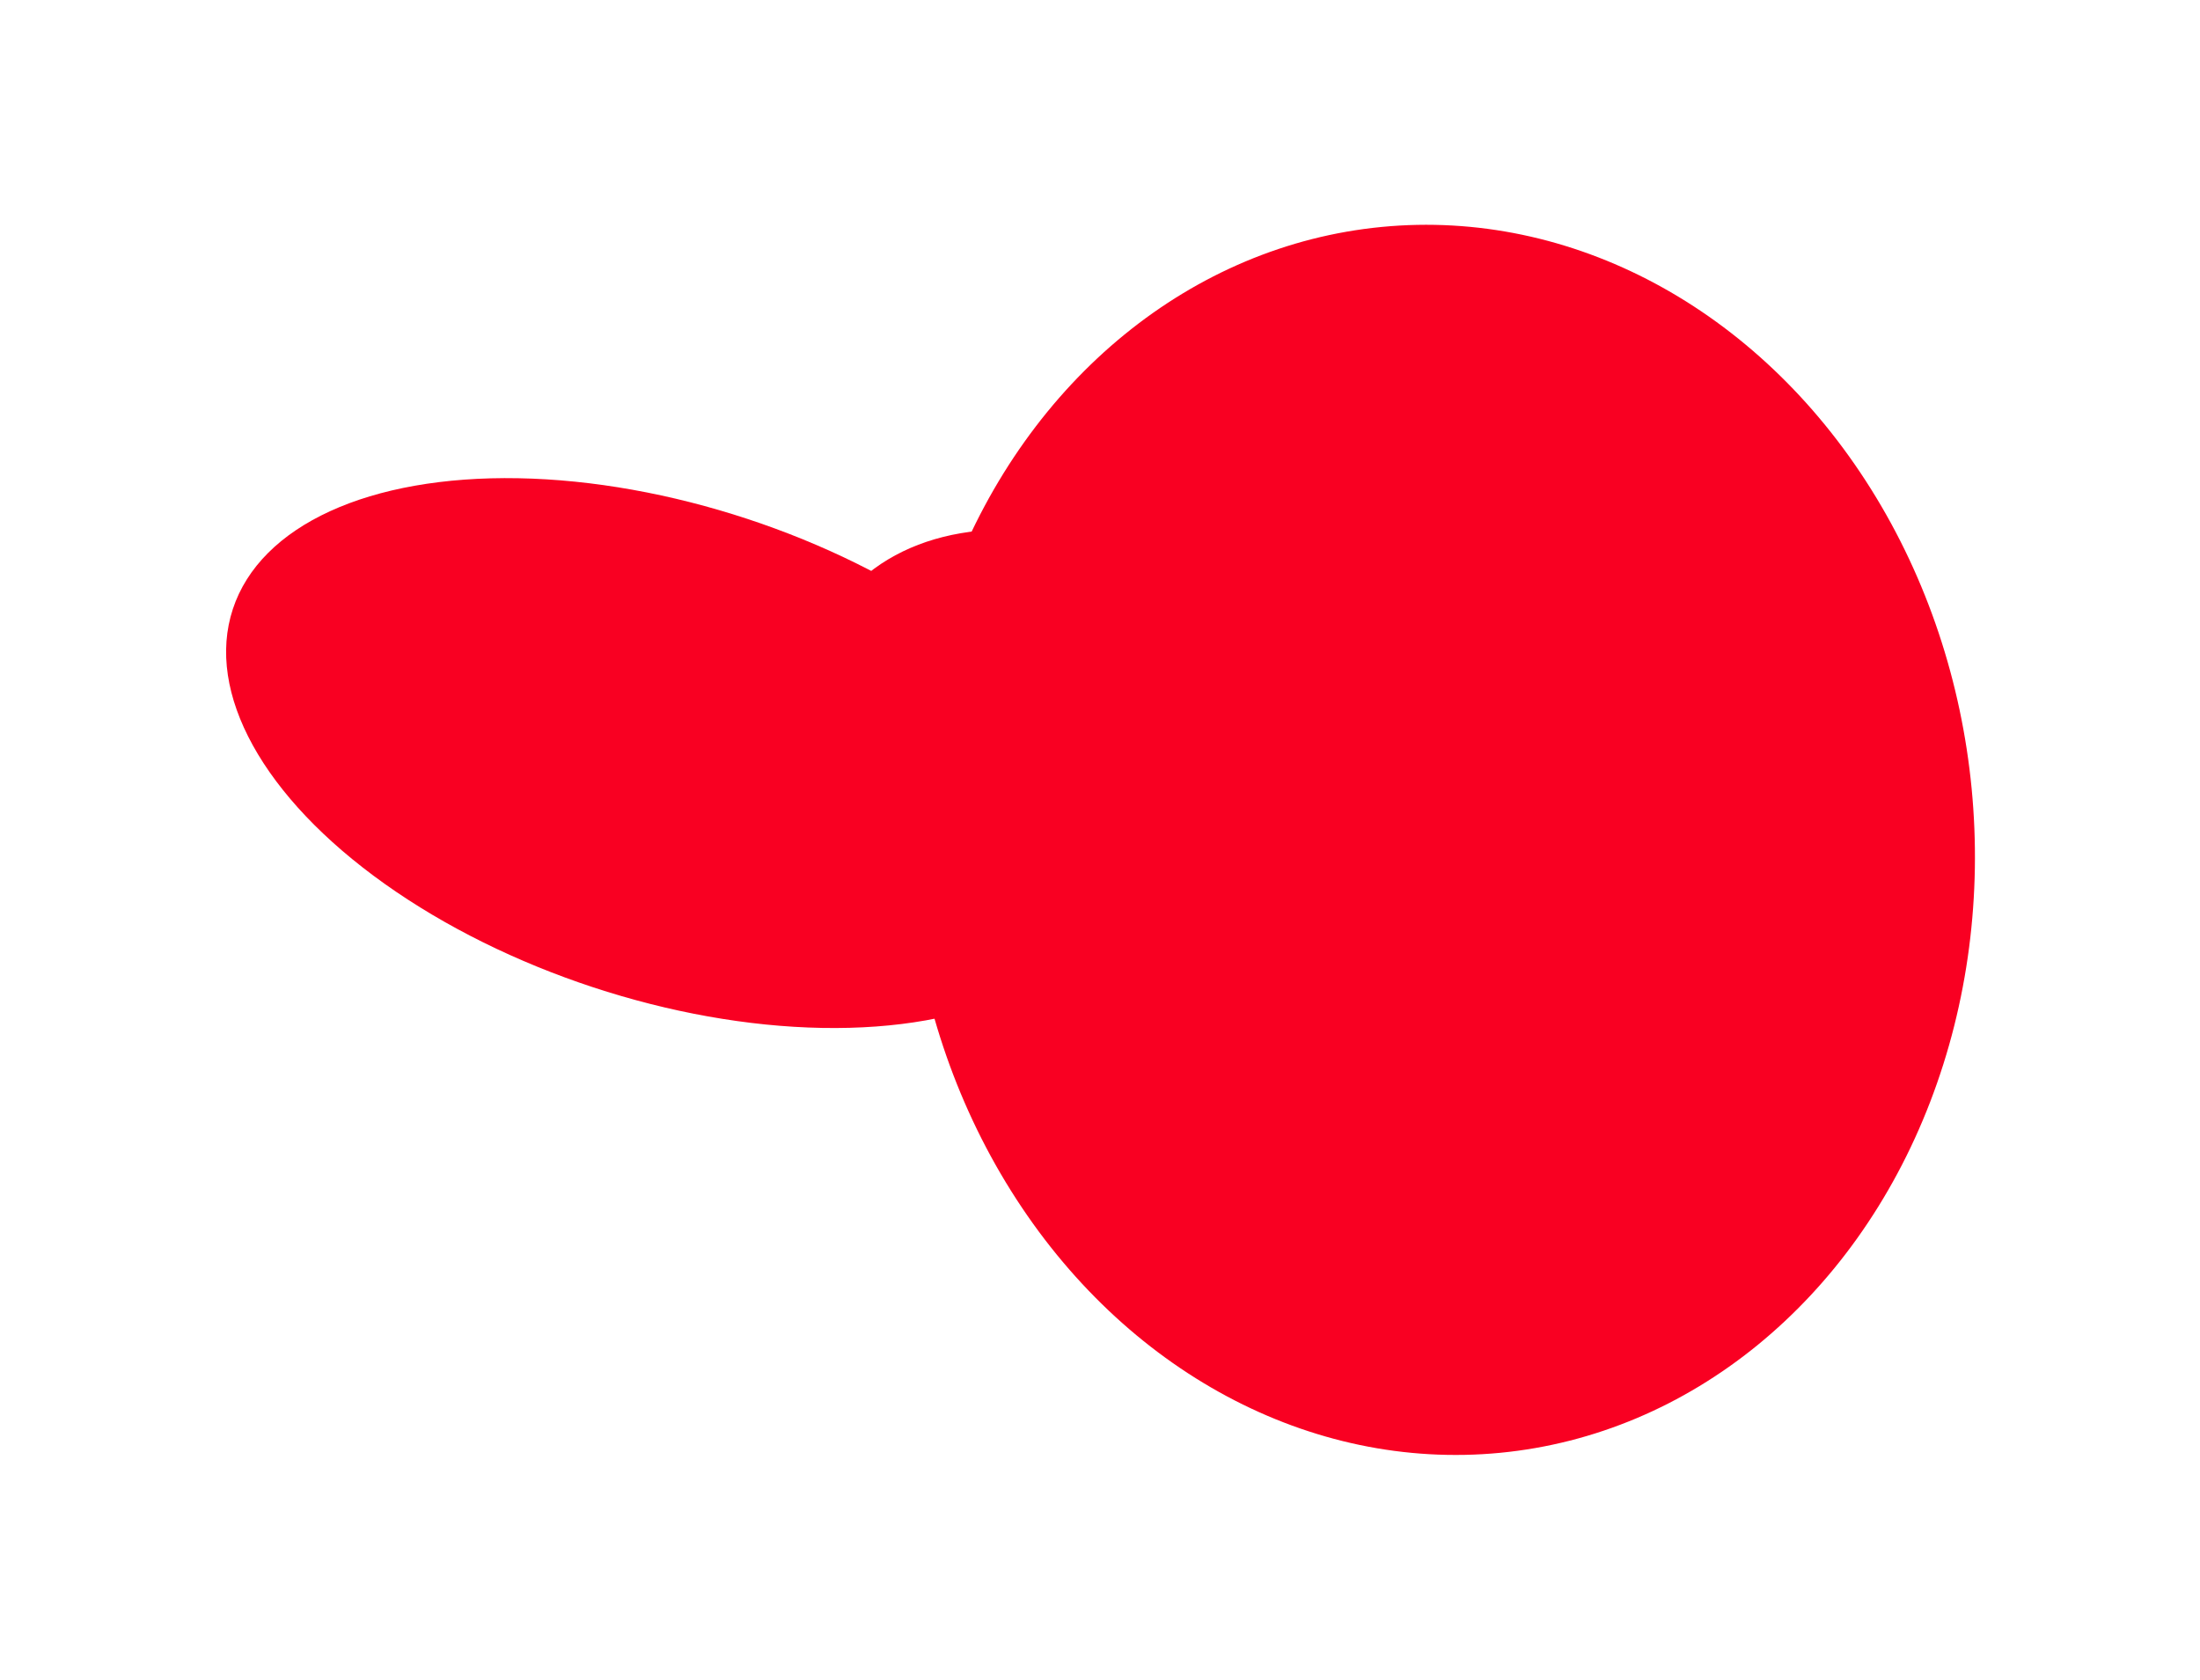
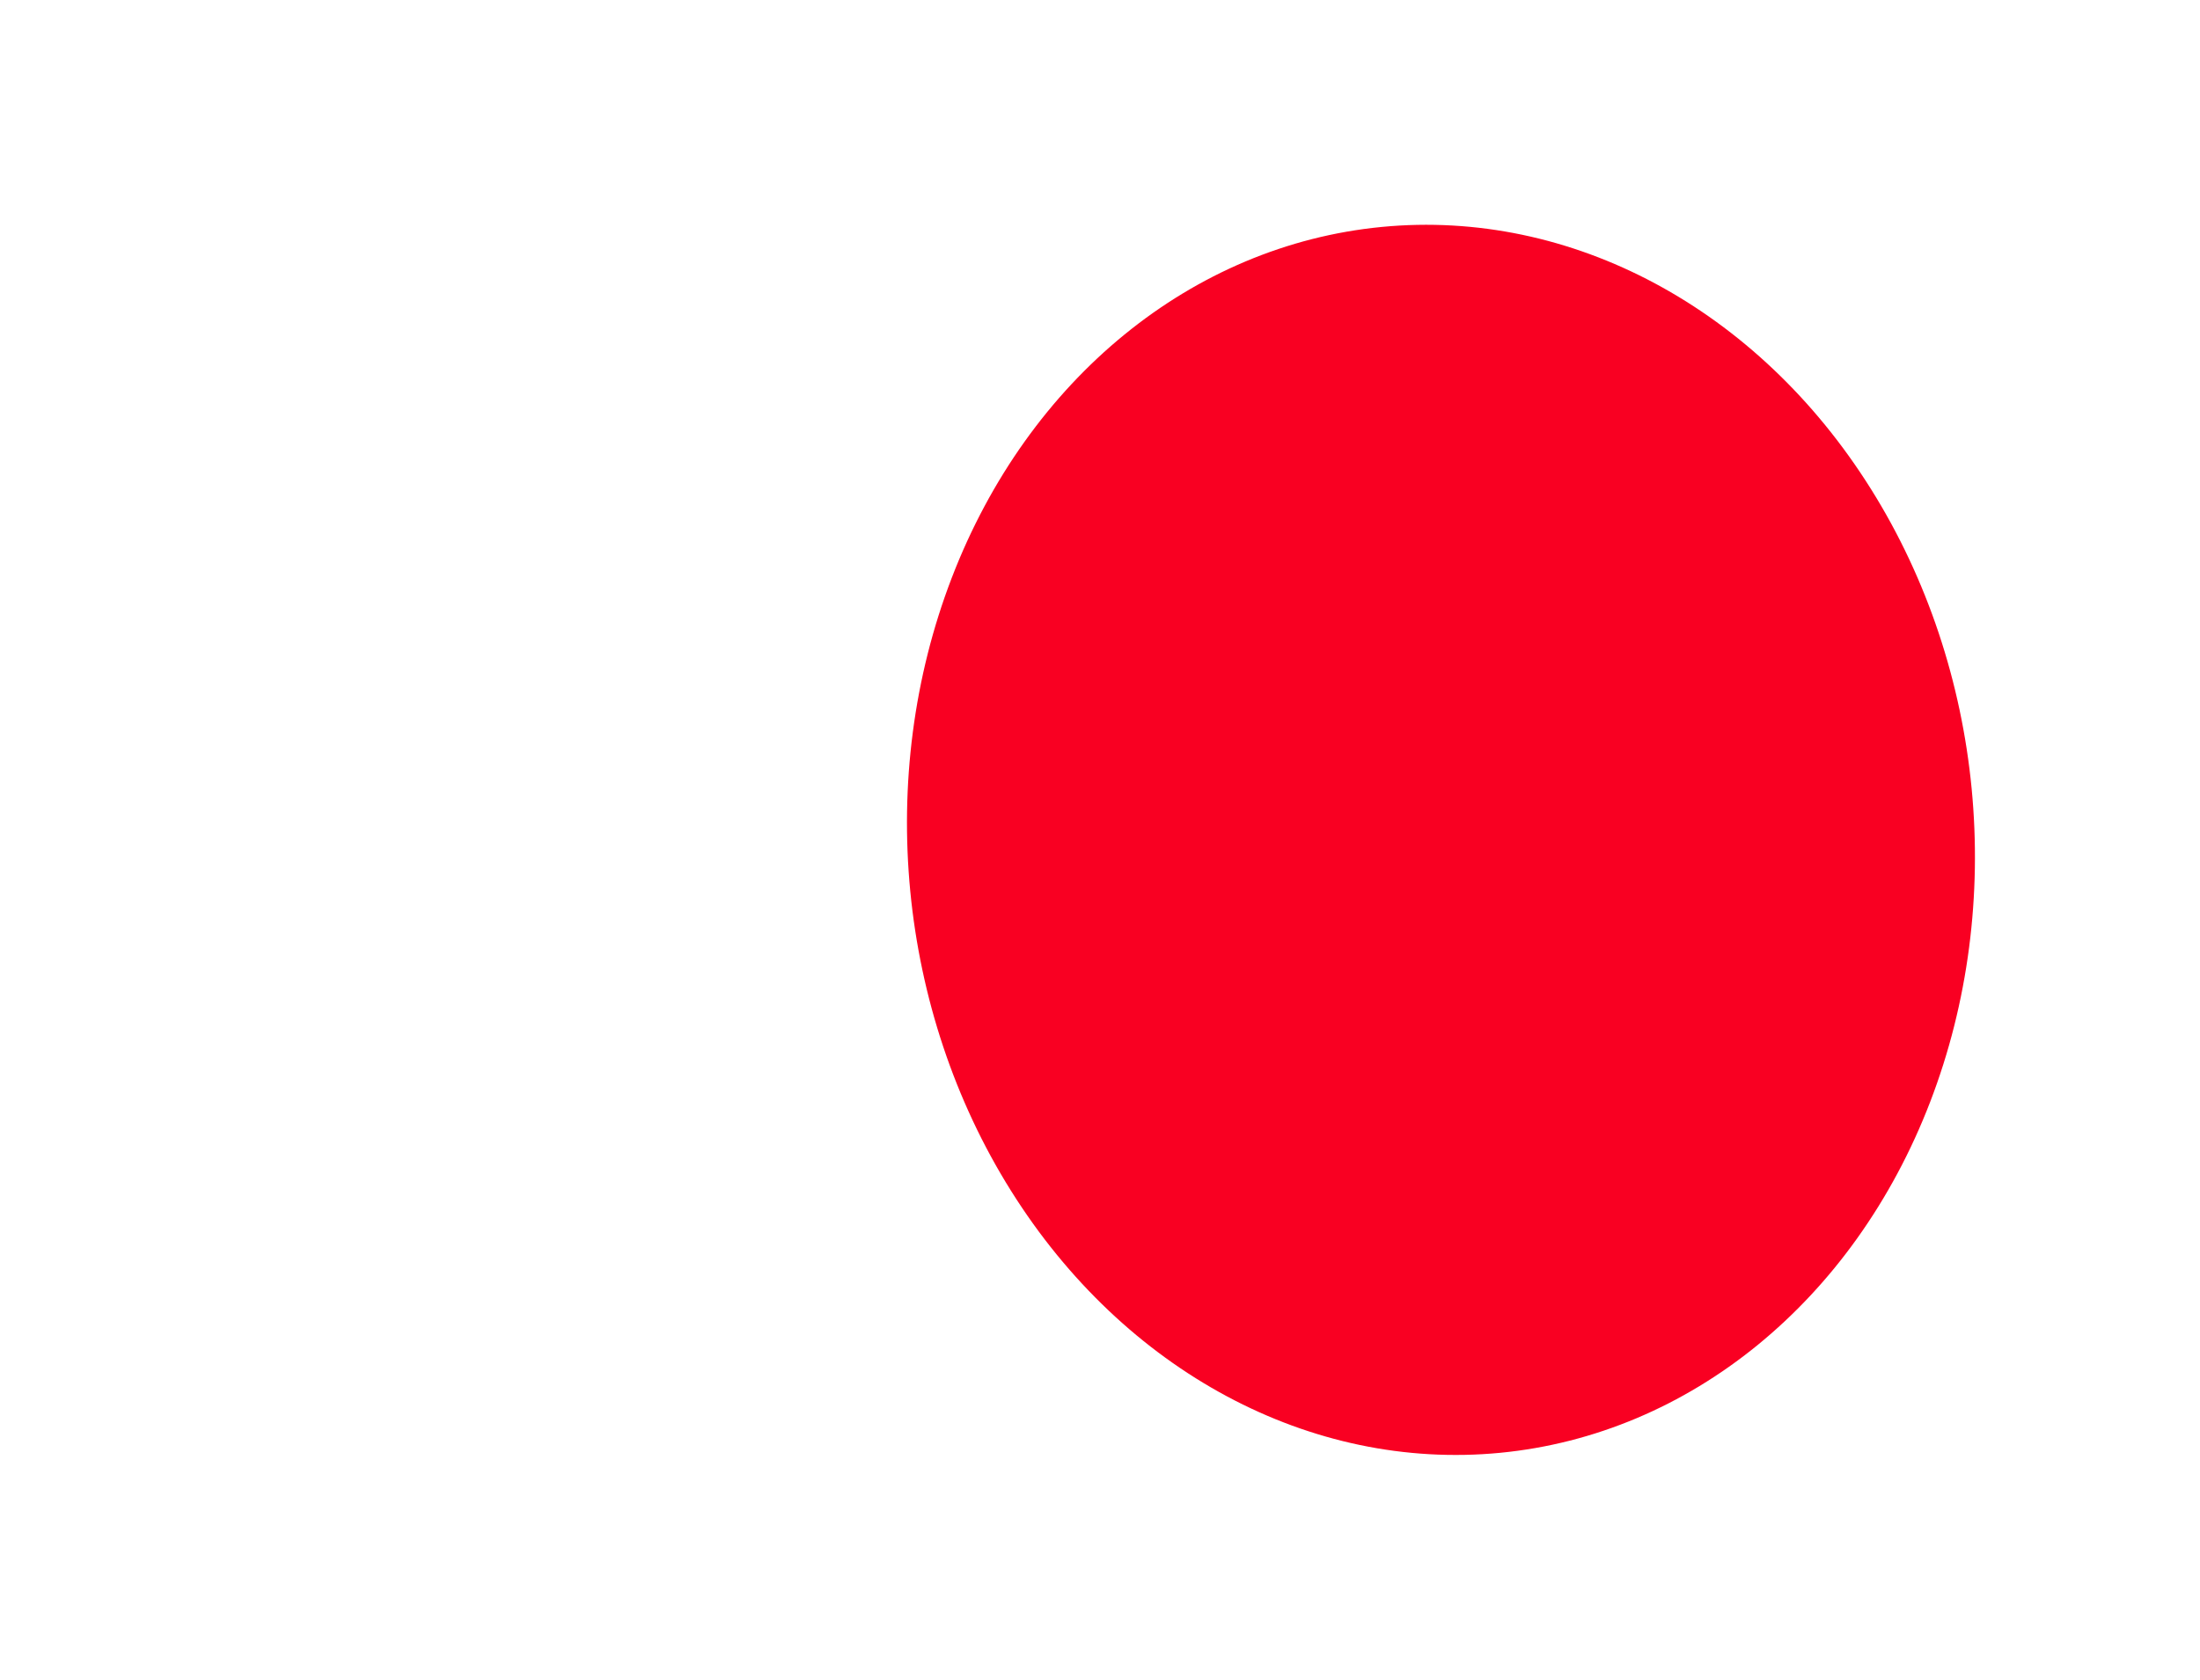
<svg xmlns="http://www.w3.org/2000/svg" width="1215" height="928" viewBox="0 0 1215 928" fill="none">
  <g filter="url(#filter0_f_1262_1203)">
    <ellipse cx="795.804" cy="463.816" rx="340.068" ry="294.45" transform="rotate(-95.52 795.804 463.816)" fill="#F90022" />
  </g>
  <g filter="url(#filter1_f_1262_1203)">
-     <ellipse cx="620.172" cy="458.066" rx="200.5" ry="136.168" transform="rotate(-140.108 620.172 458.066)" fill="#F90022" />
-   </g>
+     </g>
  <g filter="url(#filter2_f_1262_1203)">
-     <ellipse cx="370.127" cy="415.883" rx="254.292" ry="136.168" transform="rotate(-161.77 370.127 415.883)" fill="#F90022" />
-   </g>
+     </g>
  <defs>
    <filter id="filter0_f_1262_1203" x="376.973" y="0.224" width="837.662" height="927.185" filterUnits="userSpaceOnUse" color-interpolation-filters="sRGB">
      <feFlood flood-opacity="0" result="BackgroundImageFix" />
      <feBlend mode="normal" in="SourceGraphic" in2="BackgroundImageFix" result="shape" />
      <feGaussianBlur stdDeviation="61.95" result="effect1_foregroundBlur_1262_1203" />
    </filter>
    <filter id="filter1_f_1262_1203" x="319.347" y="168.479" width="601.65" height="579.174" filterUnits="userSpaceOnUse" color-interpolation-filters="sRGB">
      <feFlood flood-opacity="0" result="BackgroundImageFix" />
      <feBlend mode="normal" in="SourceGraphic" in2="BackgroundImageFix" result="shape" />
      <feGaussianBlur stdDeviation="61.95" result="effect1_foregroundBlur_1262_1203" />
    </filter>
    <filter id="filter2_f_1262_1203" x="0.929" y="140.121" width="738.395" height="551.524" filterUnits="userSpaceOnUse" color-interpolation-filters="sRGB">
      <feFlood flood-opacity="0" result="BackgroundImageFix" />
      <feBlend mode="normal" in="SourceGraphic" in2="BackgroundImageFix" result="shape" />
      <feGaussianBlur stdDeviation="61.95" result="effect1_foregroundBlur_1262_1203" />
    </filter>
  </defs>
</svg>